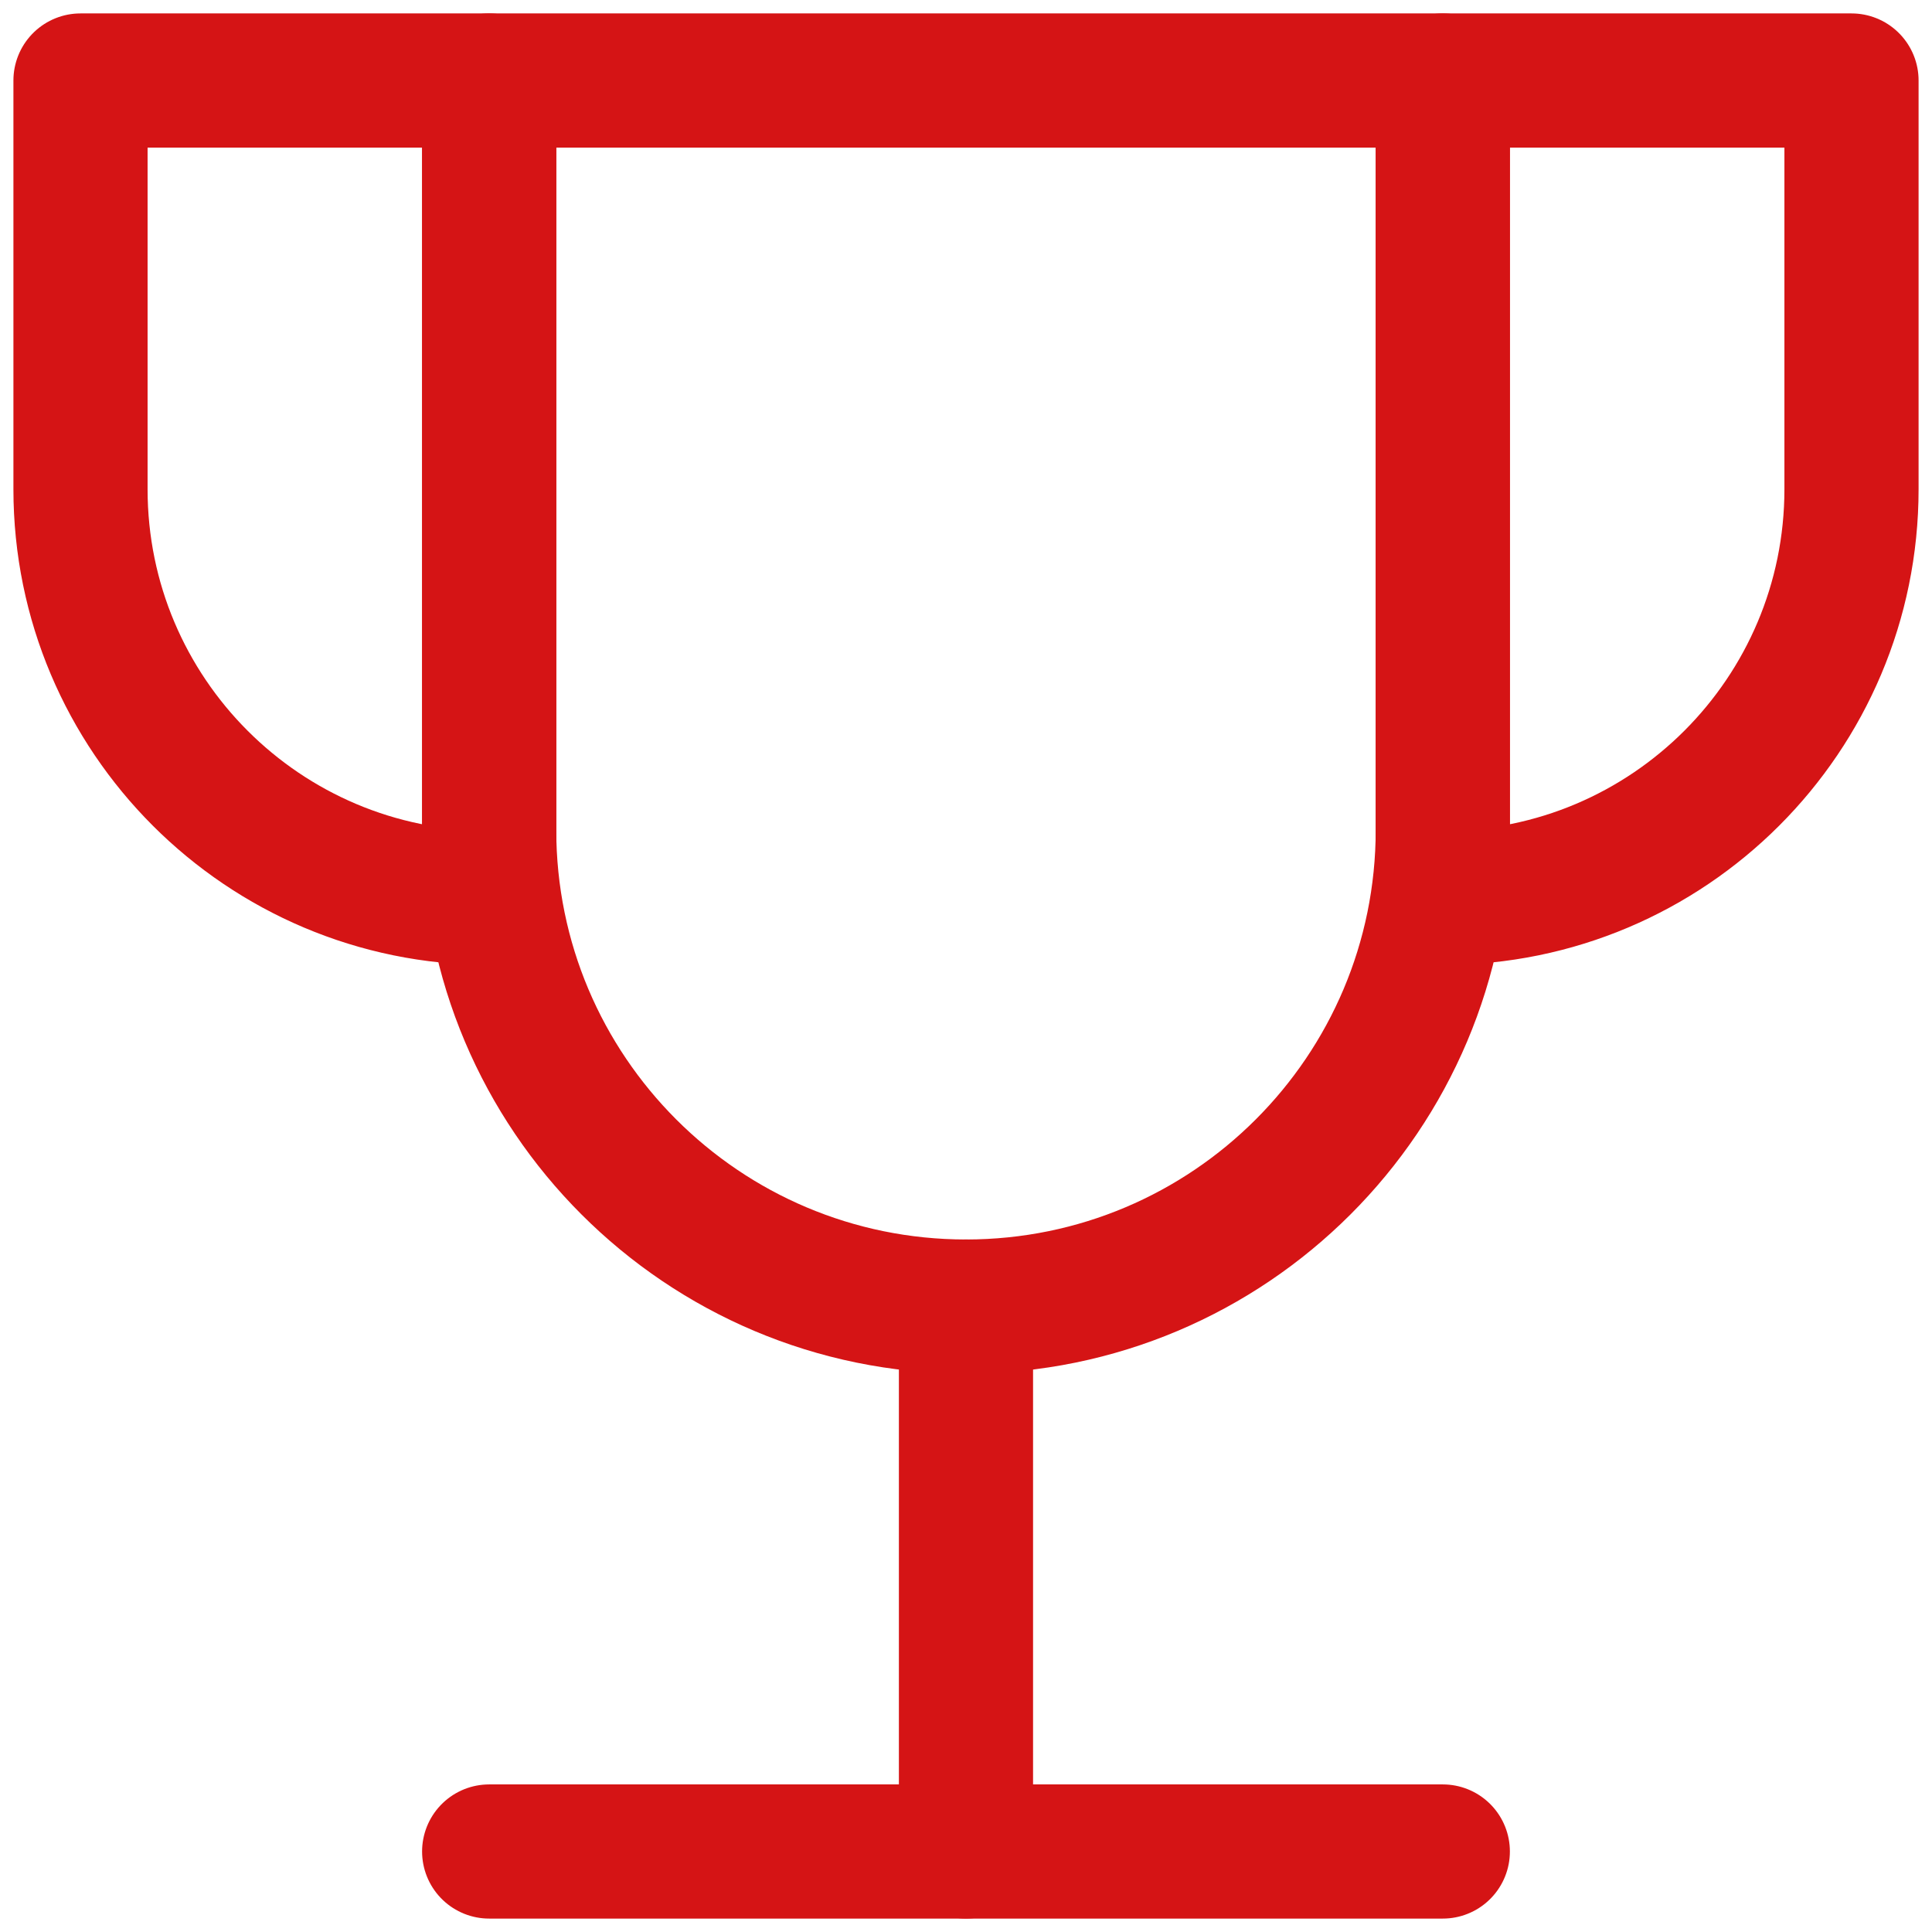
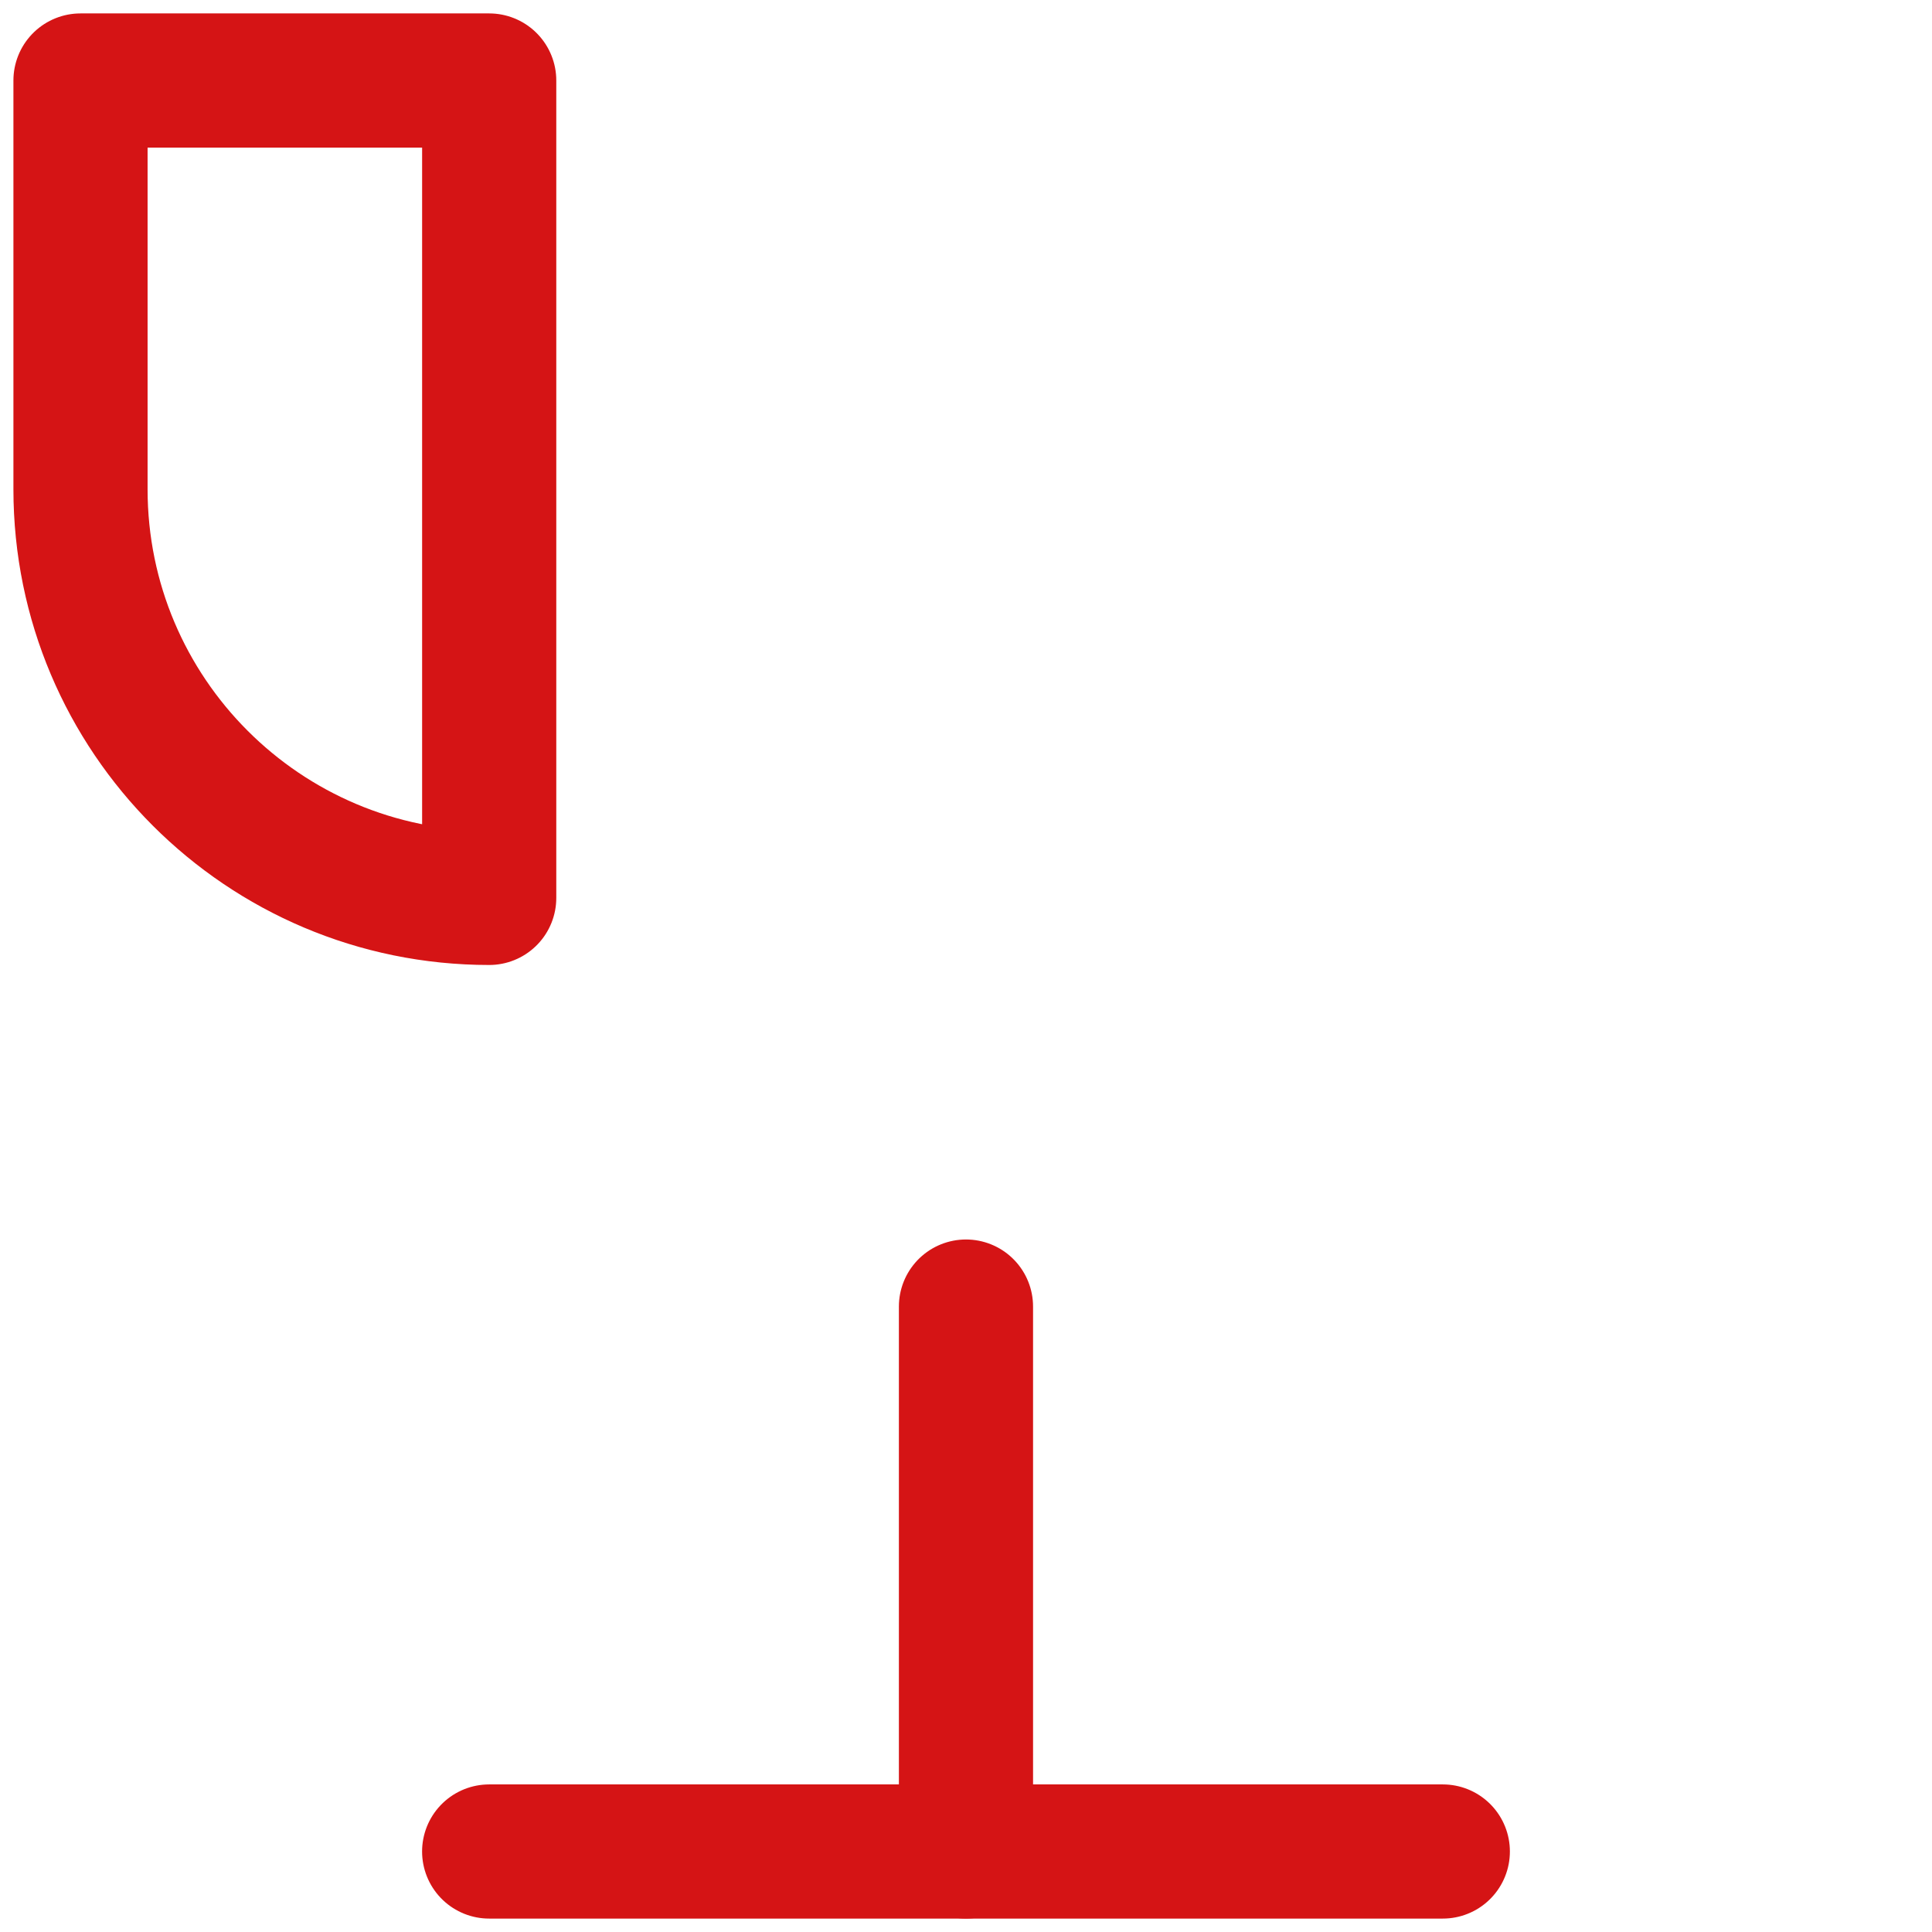
<svg xmlns="http://www.w3.org/2000/svg" width="72" height="72" viewBox="0 0 72 72" fill="none">
  <path d="M35.999 48.692V69" stroke="#D51415" stroke-width="5" stroke-linecap="round" stroke-linejoin="round" />
  <path d="M18.23 69H53.769" stroke="#D51415" stroke-width="5" stroke-linecap="round" stroke-linejoin="round" />
  <path d="M18.231 3H3V18.231C3 26.642 9.819 33.462 18.231 33.462V3Z" stroke="#D51415" stroke-width="5" stroke-linecap="round" stroke-linejoin="round" />
-   <path d="M53.769 3H69V18.231C69 26.642 62.181 33.462 53.769 33.462V3Z" stroke="#D51415" stroke-width="5" stroke-linecap="round" stroke-linejoin="round" />
-   <path d="M18.23 3V30.923C18.23 40.737 26.186 48.692 35.999 48.692C45.813 48.692 53.769 40.737 53.769 30.923V3H18.23Z" stroke="#D51415" stroke-width="5" stroke-linecap="round" stroke-linejoin="round" />
</svg>